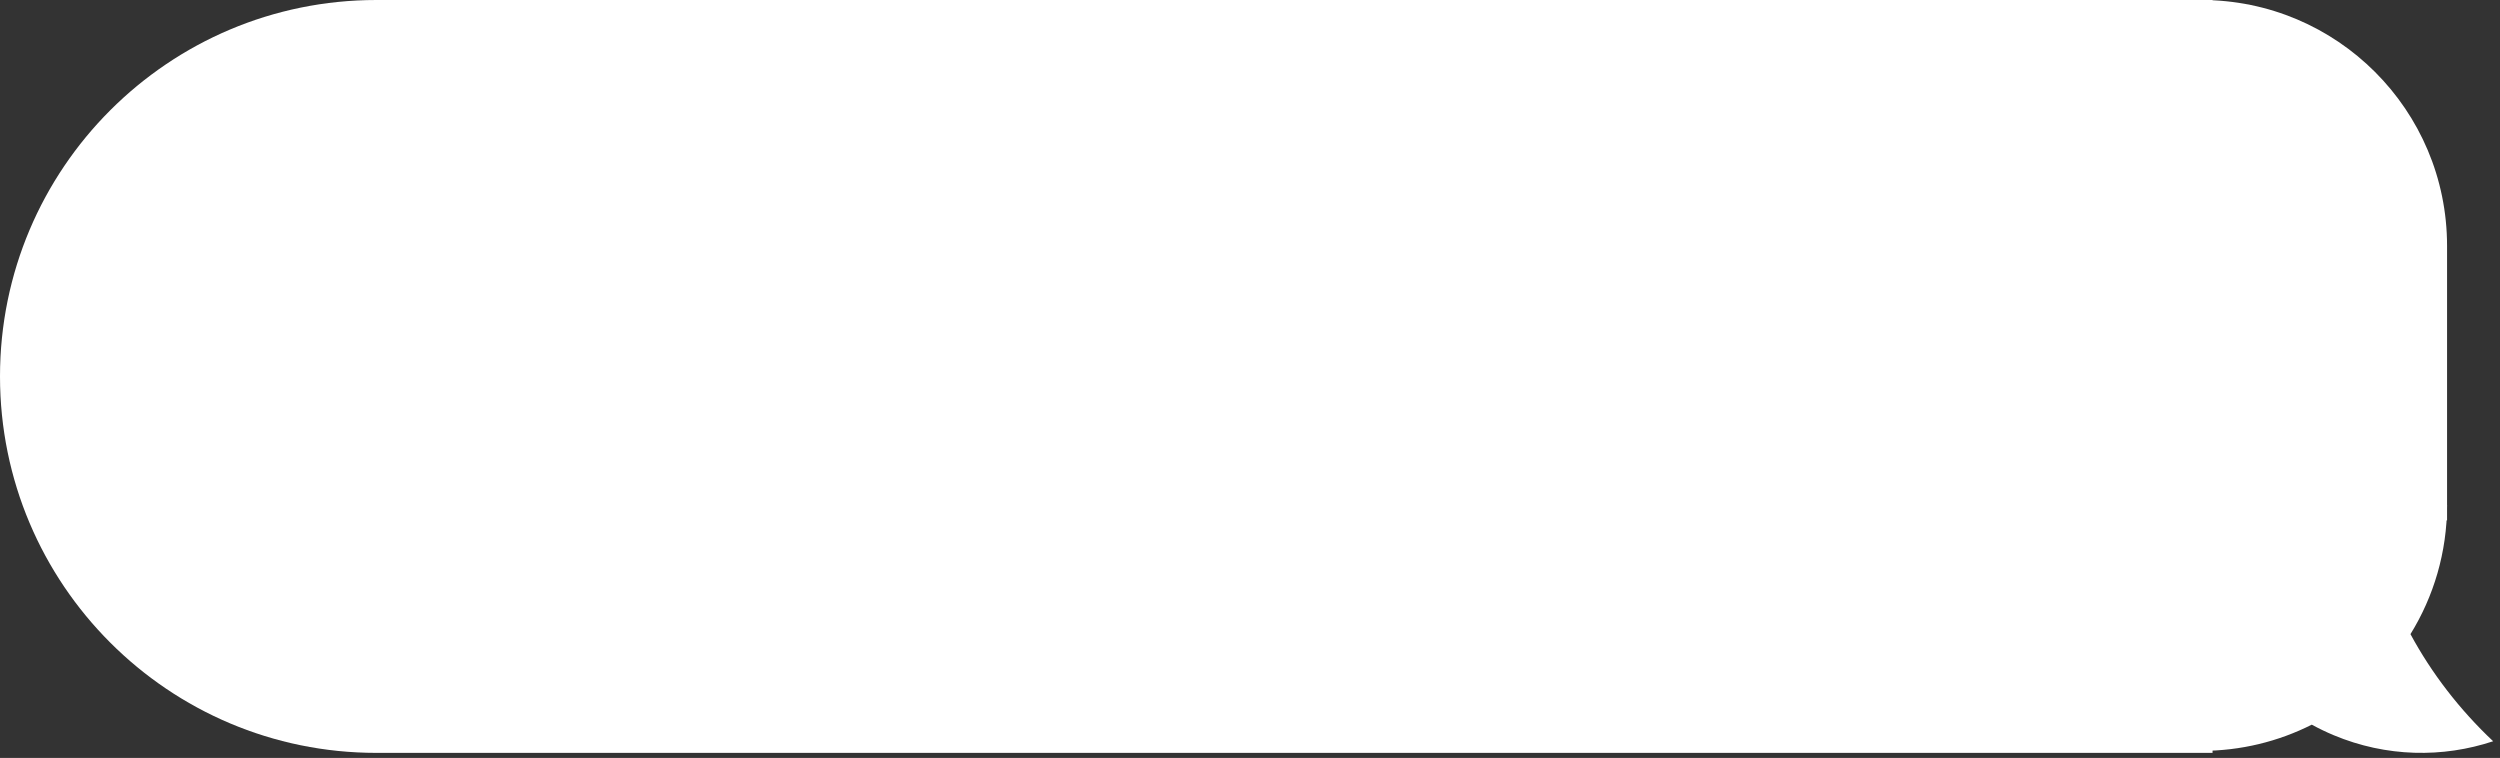
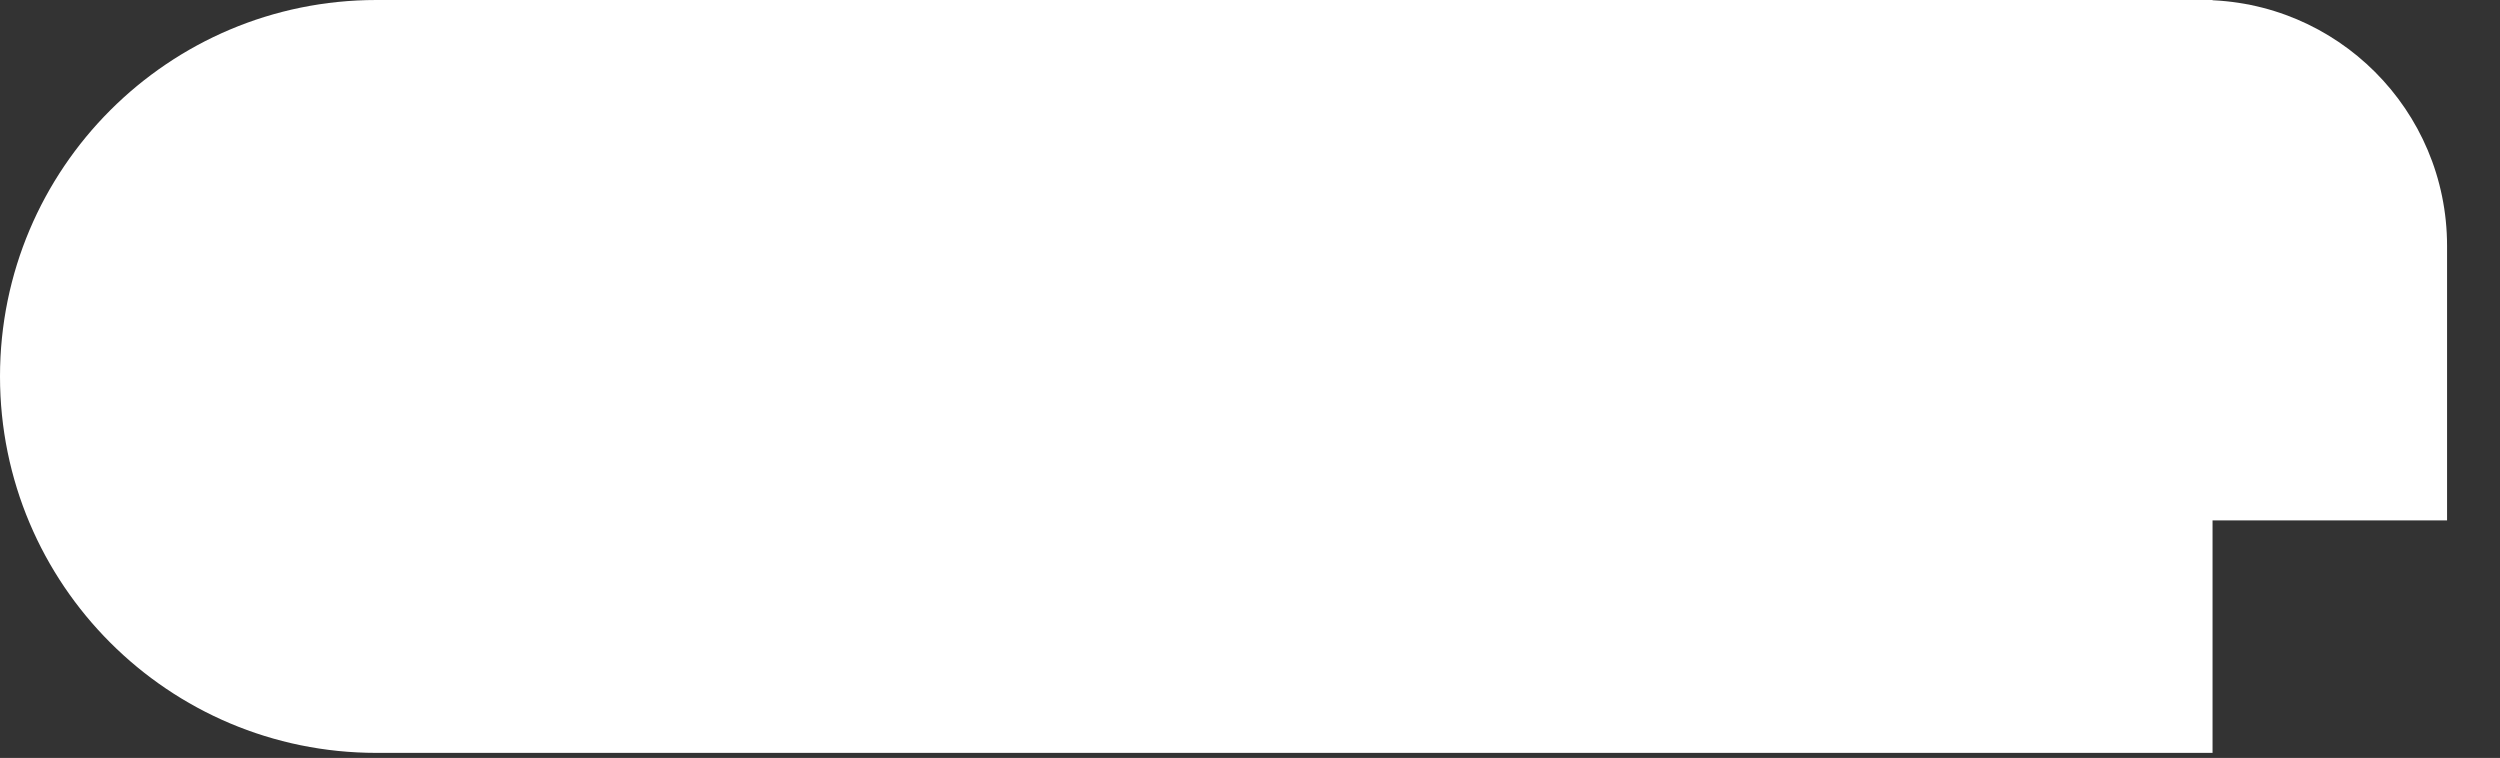
<svg xmlns="http://www.w3.org/2000/svg" width="221" height="67" viewBox="0 0 221 67" fill="none">
  <rect x="0" y="0" width="221" height="67" fill="#333333" stroke="none" />
  <path d="M216.32 21.732C216.32 9.73 206.591 0 194.588 0V0V46.003H216.32V21.732Z" fill="white" />
-   <path fill-rule="evenodd" clip-rule="evenodd" d="M194.588 44.645H216.32C216.32 48.831 215.136 52.741 213.085 56.058C214.953 59.511 217.414 62.719 220.395 65.527C215.944 67.004 210.961 66.942 206.295 64.991C205.628 64.711 204.983 64.4 204.362 64.06C201.424 65.542 198.103 66.377 194.588 66.377V44.645Z" fill="white" />
  <path d="M0 33.277C0 14.899 14.899 0 33.277 0H195.589V66.555H33.277C14.899 66.555 0 51.656 0 33.277V33.277Z" fill="white" />
</svg>